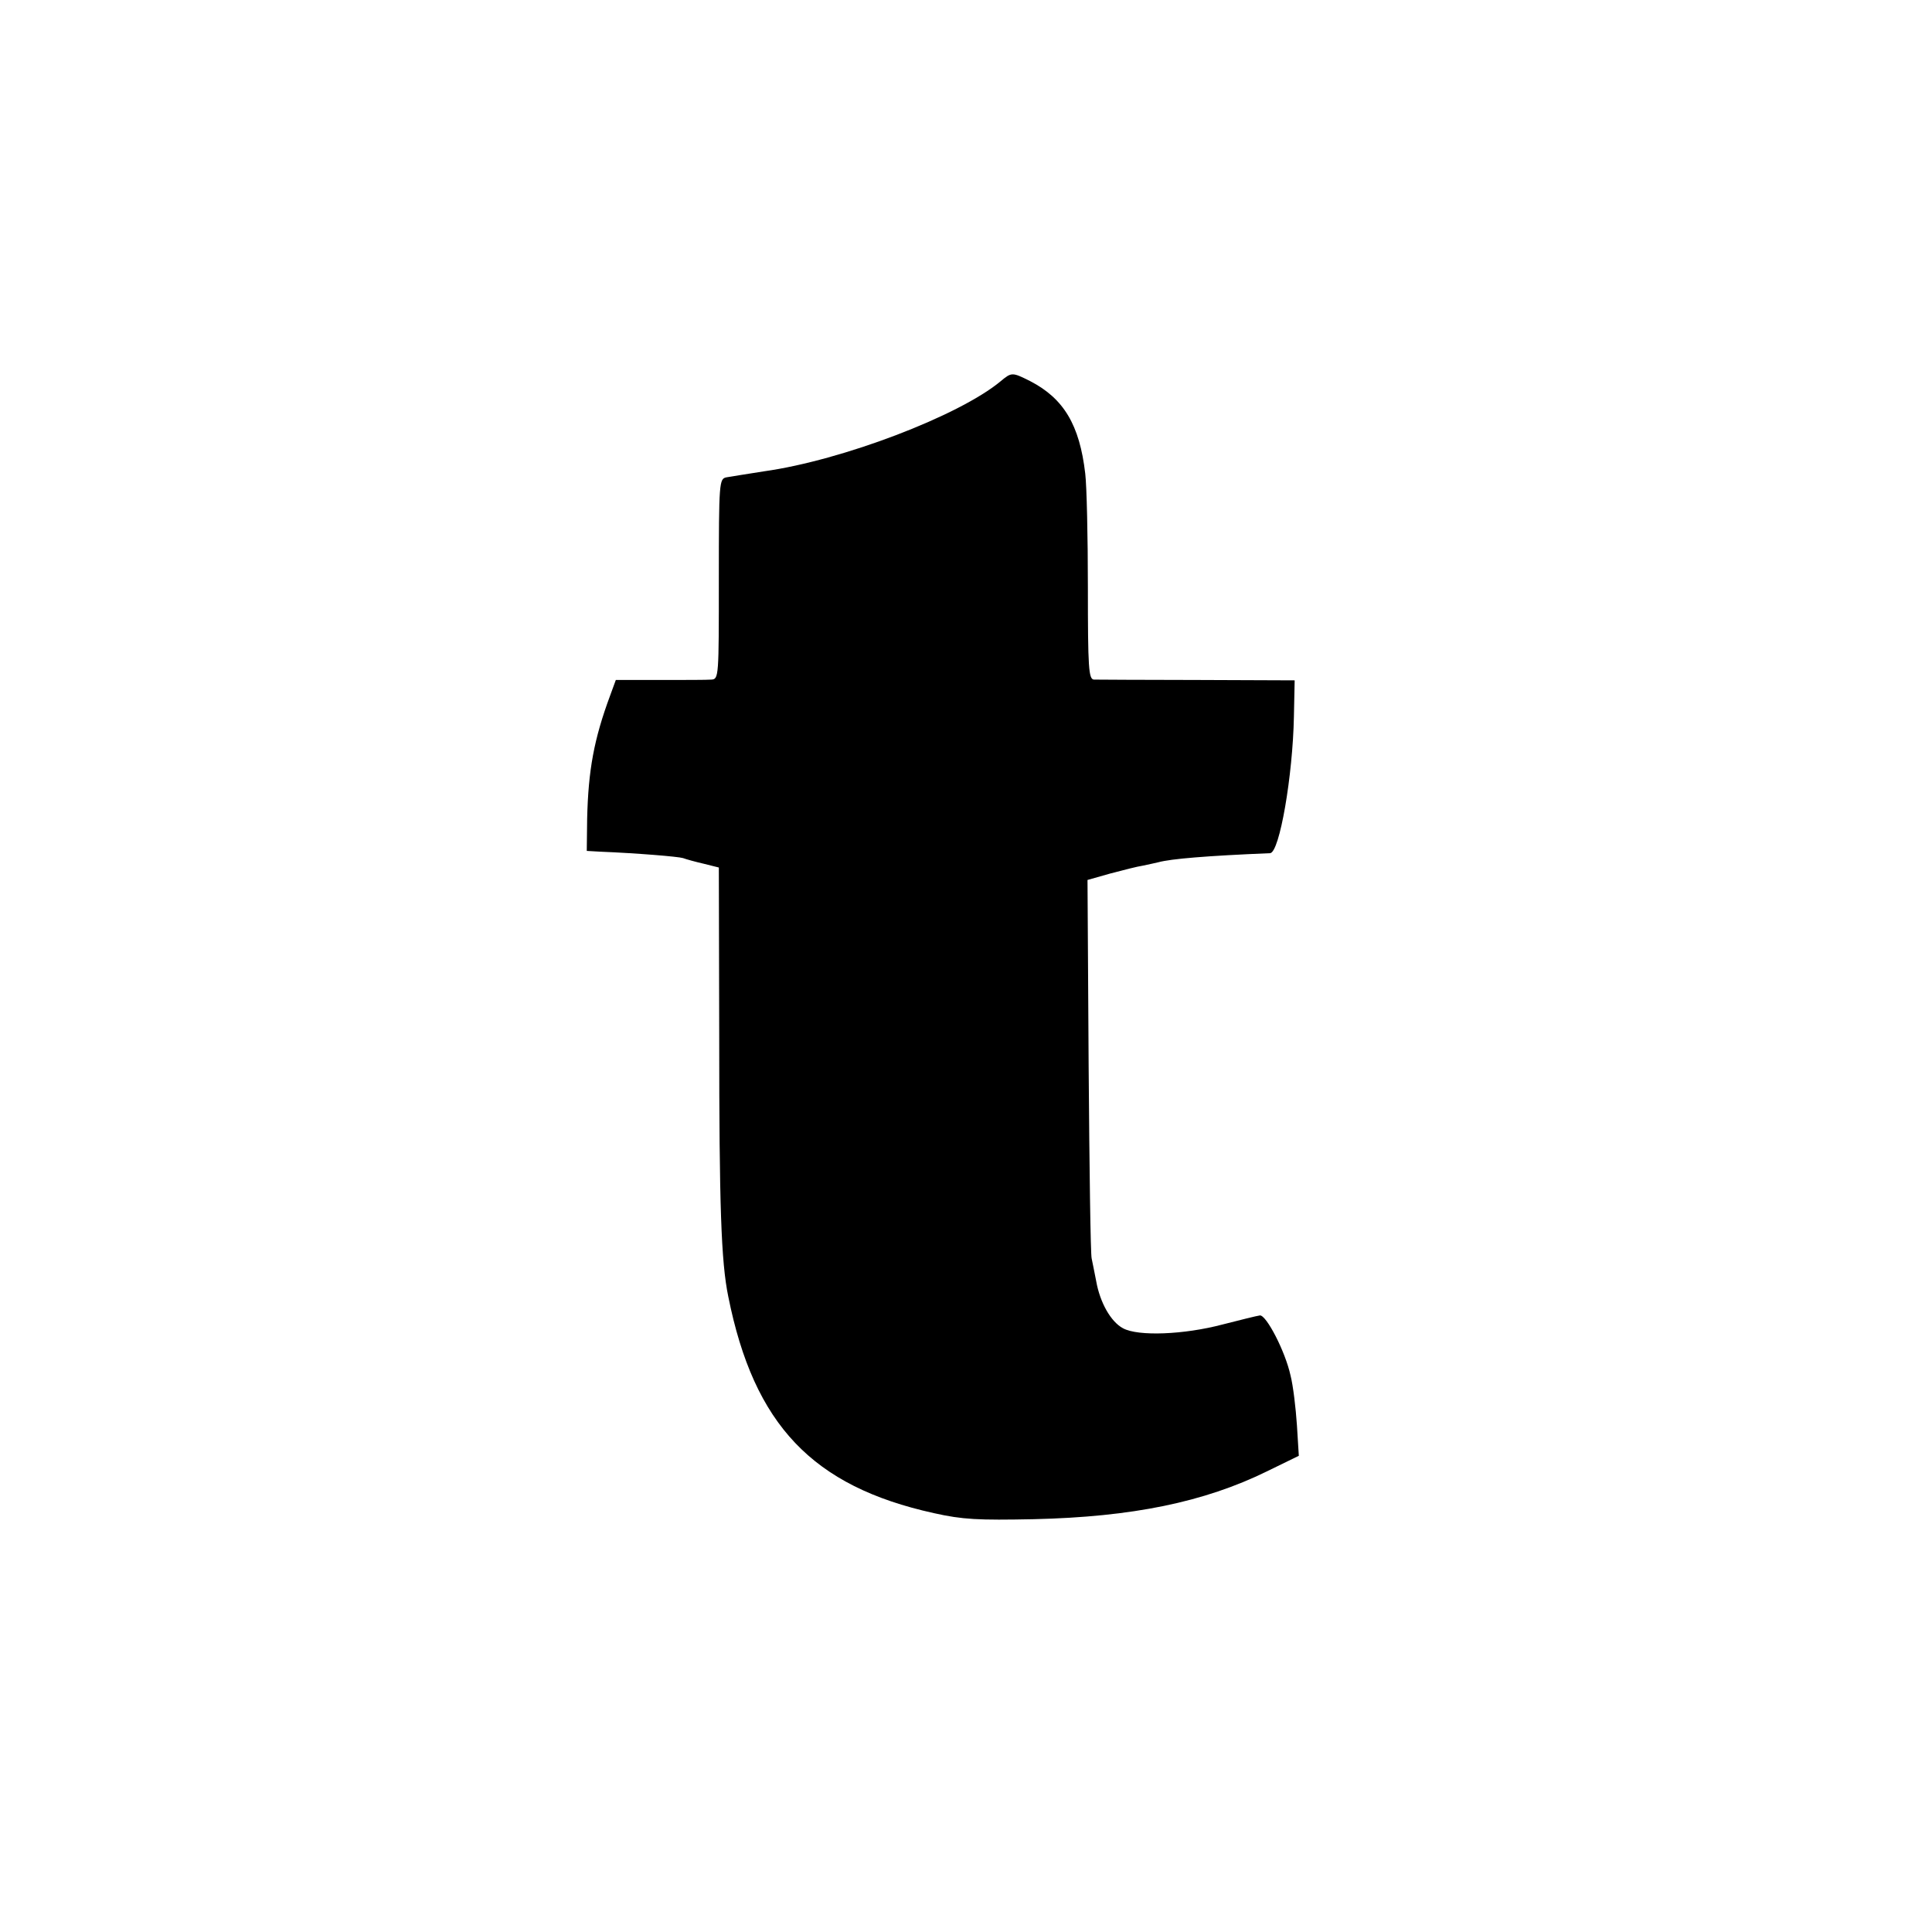
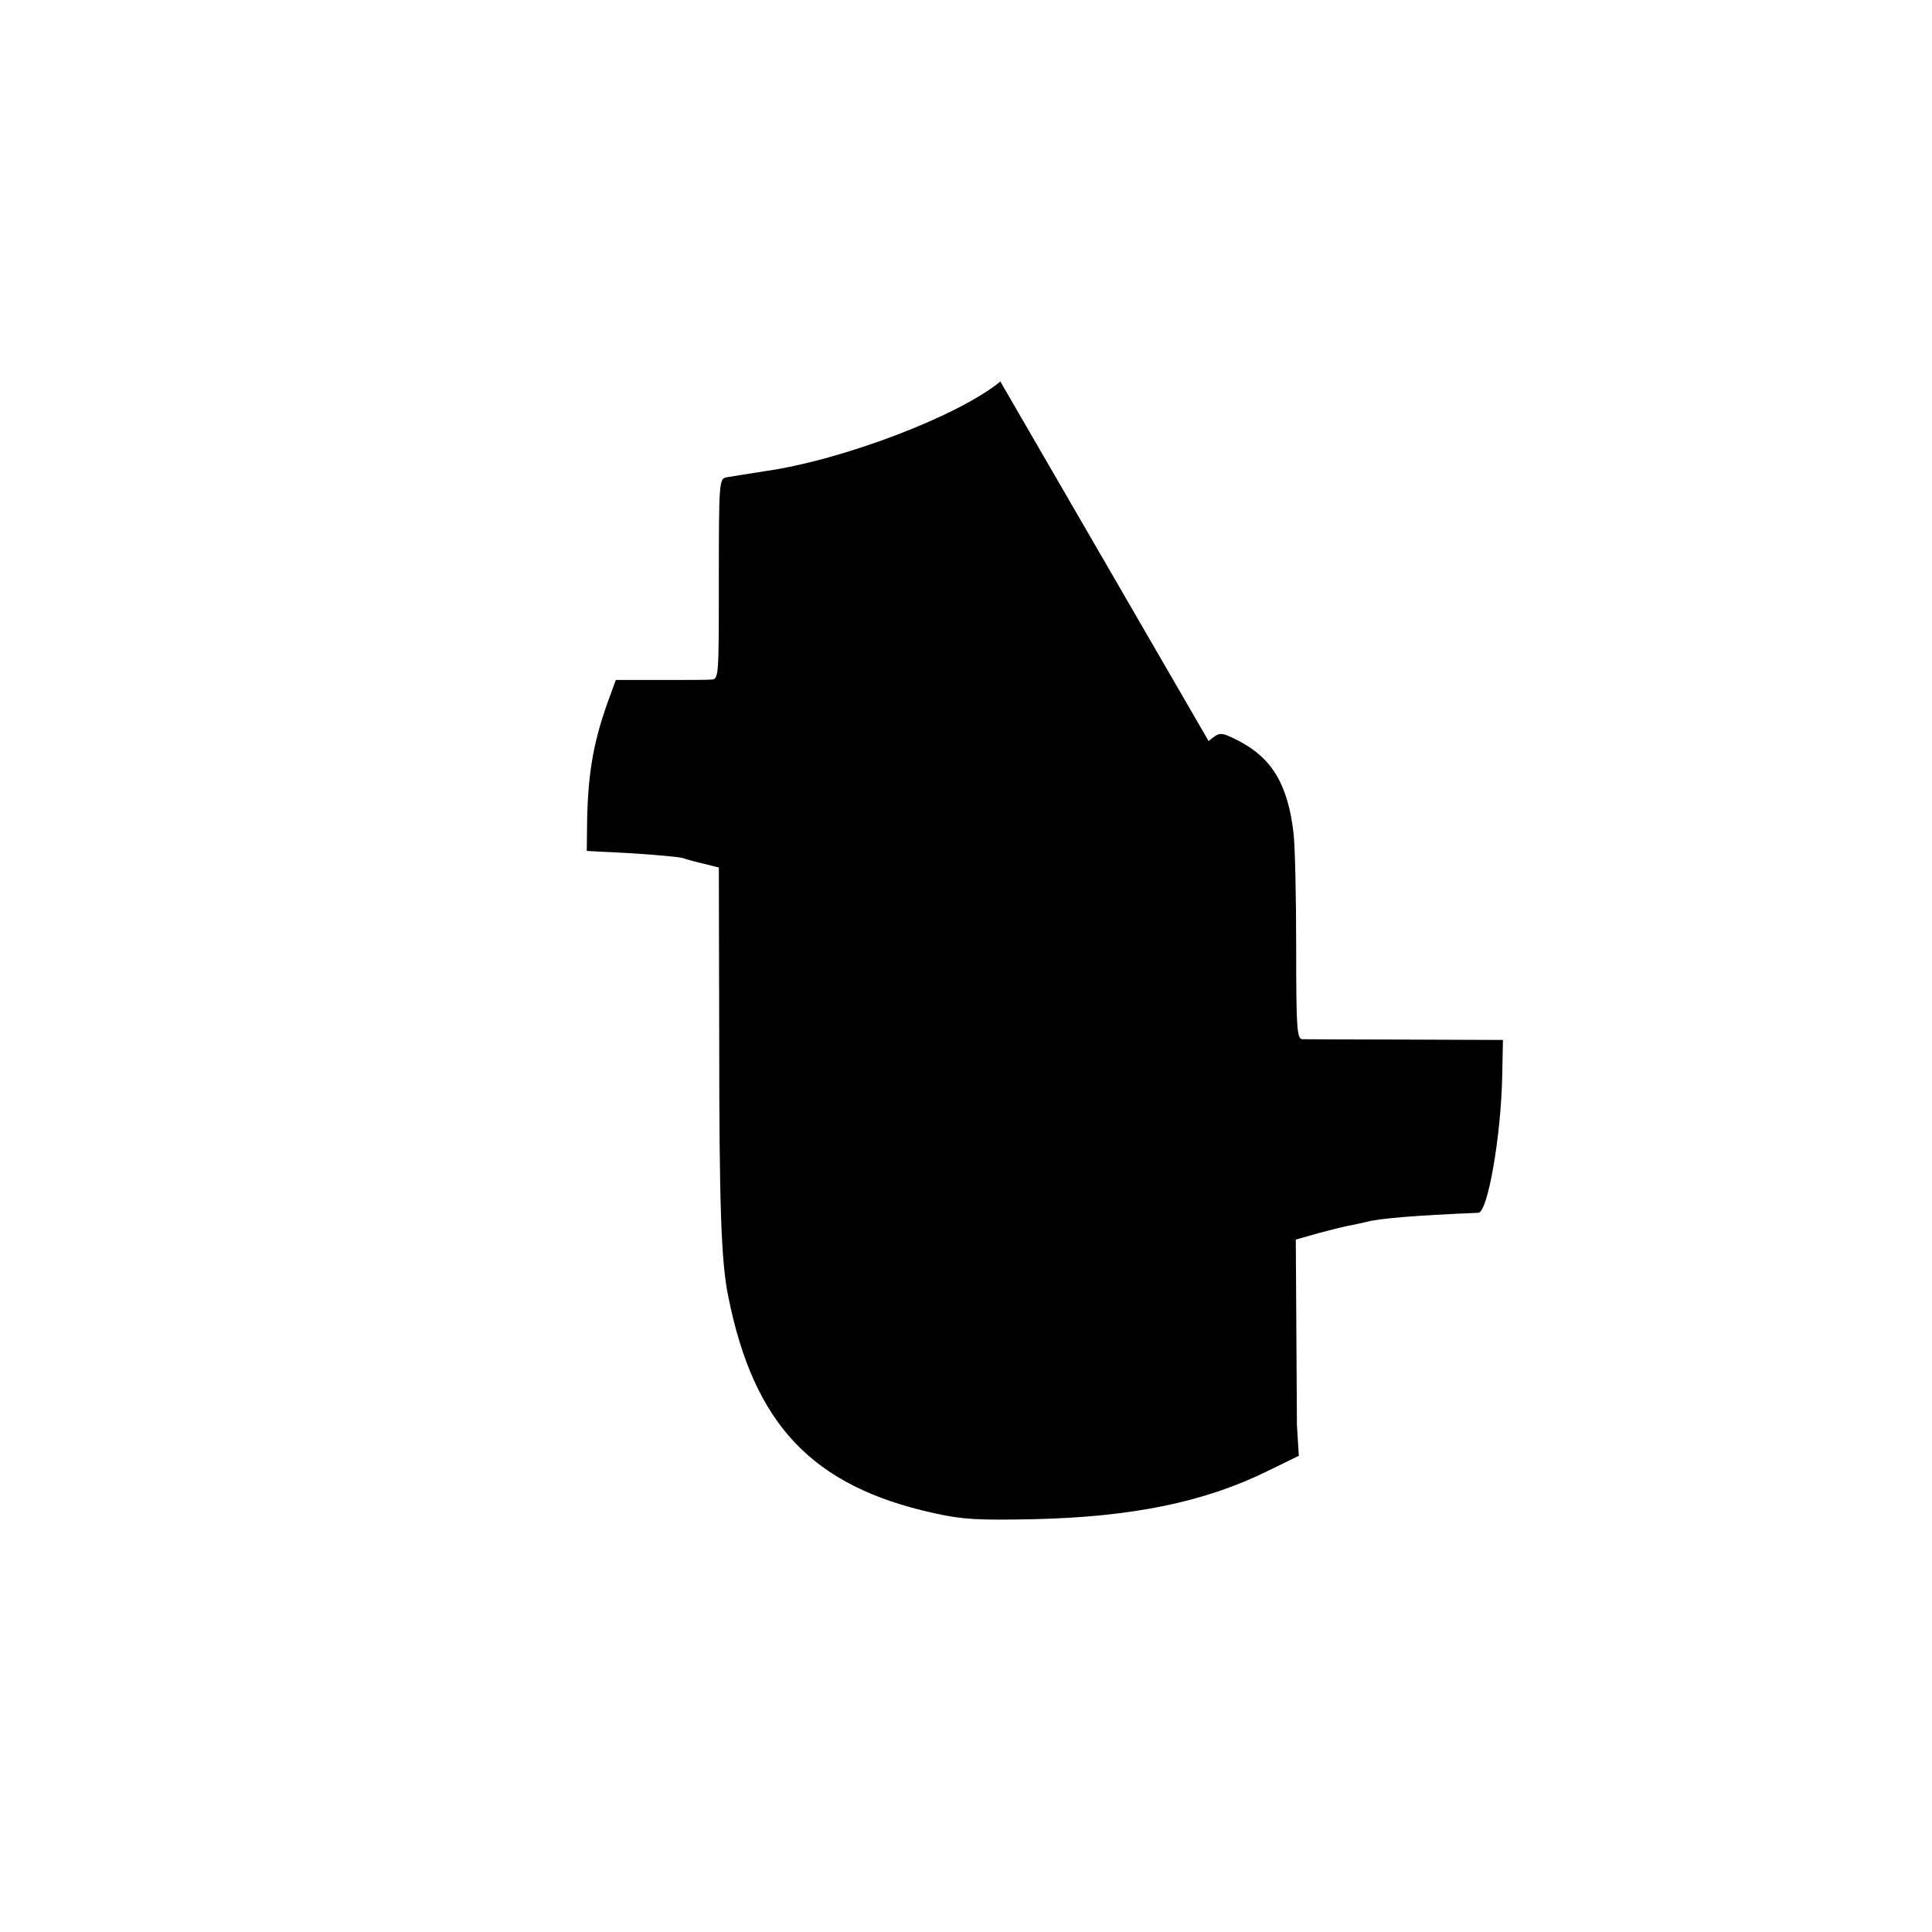
<svg xmlns="http://www.w3.org/2000/svg" version="1.0" width="512pt" height="512pt" viewBox="0 0 512 512" preserveAspectRatio="xMidYMid meet">
  <g transform="translate(0,512) scale(0.1,-0.1)" fill="#000000" stroke="none">
-     <path d="M2651 4109 c-110 -91 -419 -209 -626 -238 -44 -7 -89 -14 -100 -16 -19 -4 -20 -12 -20 -270 0 -259 0 -265 -20 -266 -11 -1 -72 -1 -137 -1 l-116 0 -15 -41 c-43 -116 -58 -198 -61 -327 l-1 -85 35 -2 c98 -4 207 -13 220 -17 8 -3 33 -10 55 -15 l40 -10 1 -448 c0 -448 5 -597 24 -689 68 -340 223 -503 545 -574 76 -17 117 -19 265 -16 260 6 451 45 618 127 l84 41 -5 81 c-3 45 -10 105 -17 132 -14 64 -64 160 -81 159 -8 -1 -52 -12 -99 -24 -102 -27 -224 -32 -264 -10 -32 17 -61 68 -71 125 -4 22 -10 49 -12 60 -3 11 -6 241 -8 511 l-3 492 60 17 c34 9 73 19 87 21 14 3 33 7 41 9 33 9 127 17 296 24 25 2 60 205 63 362 l2 96 -258 1 c-142 0 -265 1 -274 1 -14 1 -16 30 -16 244 0 133 -3 269 -7 302 -15 129 -57 199 -146 245 -48 24 -49 24 -79 -1z" />
+     <path d="M2651 4109 c-110 -91 -419 -209 -626 -238 -44 -7 -89 -14 -100 -16 -19 -4 -20 -12 -20 -270 0 -259 0 -265 -20 -266 -11 -1 -72 -1 -137 -1 l-116 0 -15 -41 c-43 -116 -58 -198 -61 -327 l-1 -85 35 -2 c98 -4 207 -13 220 -17 8 -3 33 -10 55 -15 l40 -10 1 -448 c0 -448 5 -597 24 -689 68 -340 223 -503 545 -574 76 -17 117 -19 265 -16 260 6 451 45 618 127 l84 41 -5 81 l-3 492 60 17 c34 9 73 19 87 21 14 3 33 7 41 9 33 9 127 17 296 24 25 2 60 205 63 362 l2 96 -258 1 c-142 0 -265 1 -274 1 -14 1 -16 30 -16 244 0 133 -3 269 -7 302 -15 129 -57 199 -146 245 -48 24 -49 24 -79 -1z" />
  </g>
</svg>